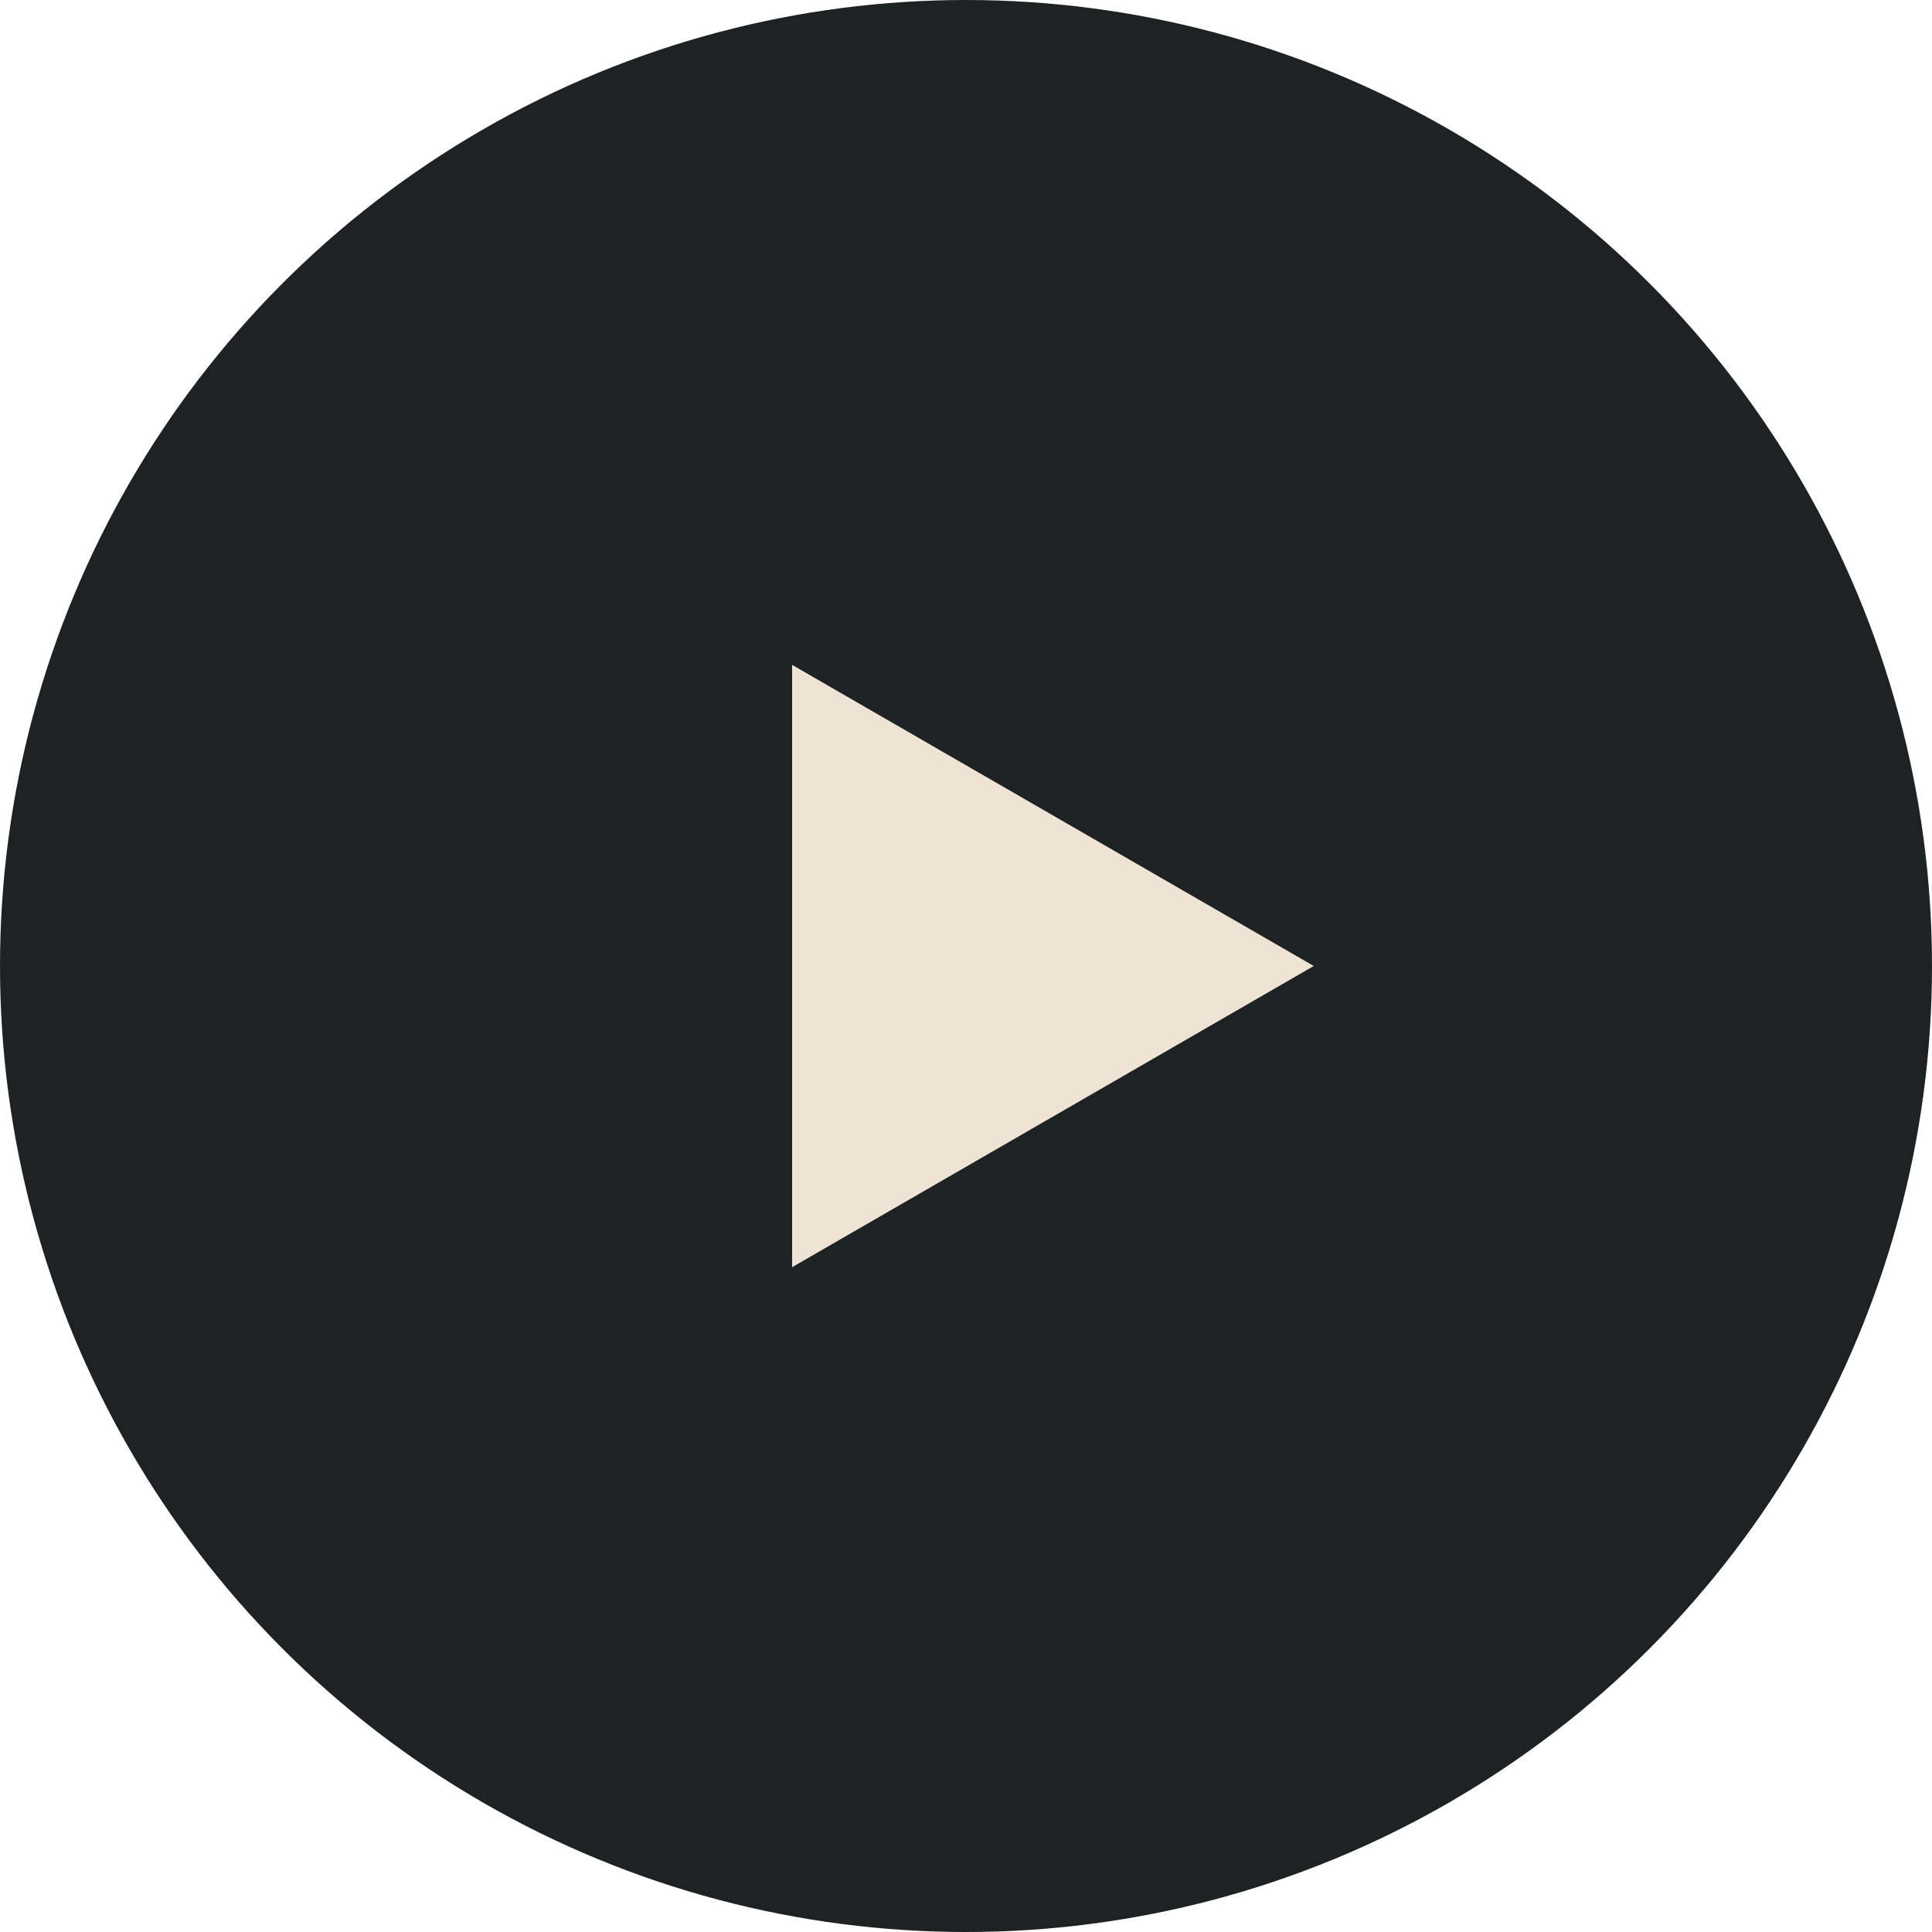
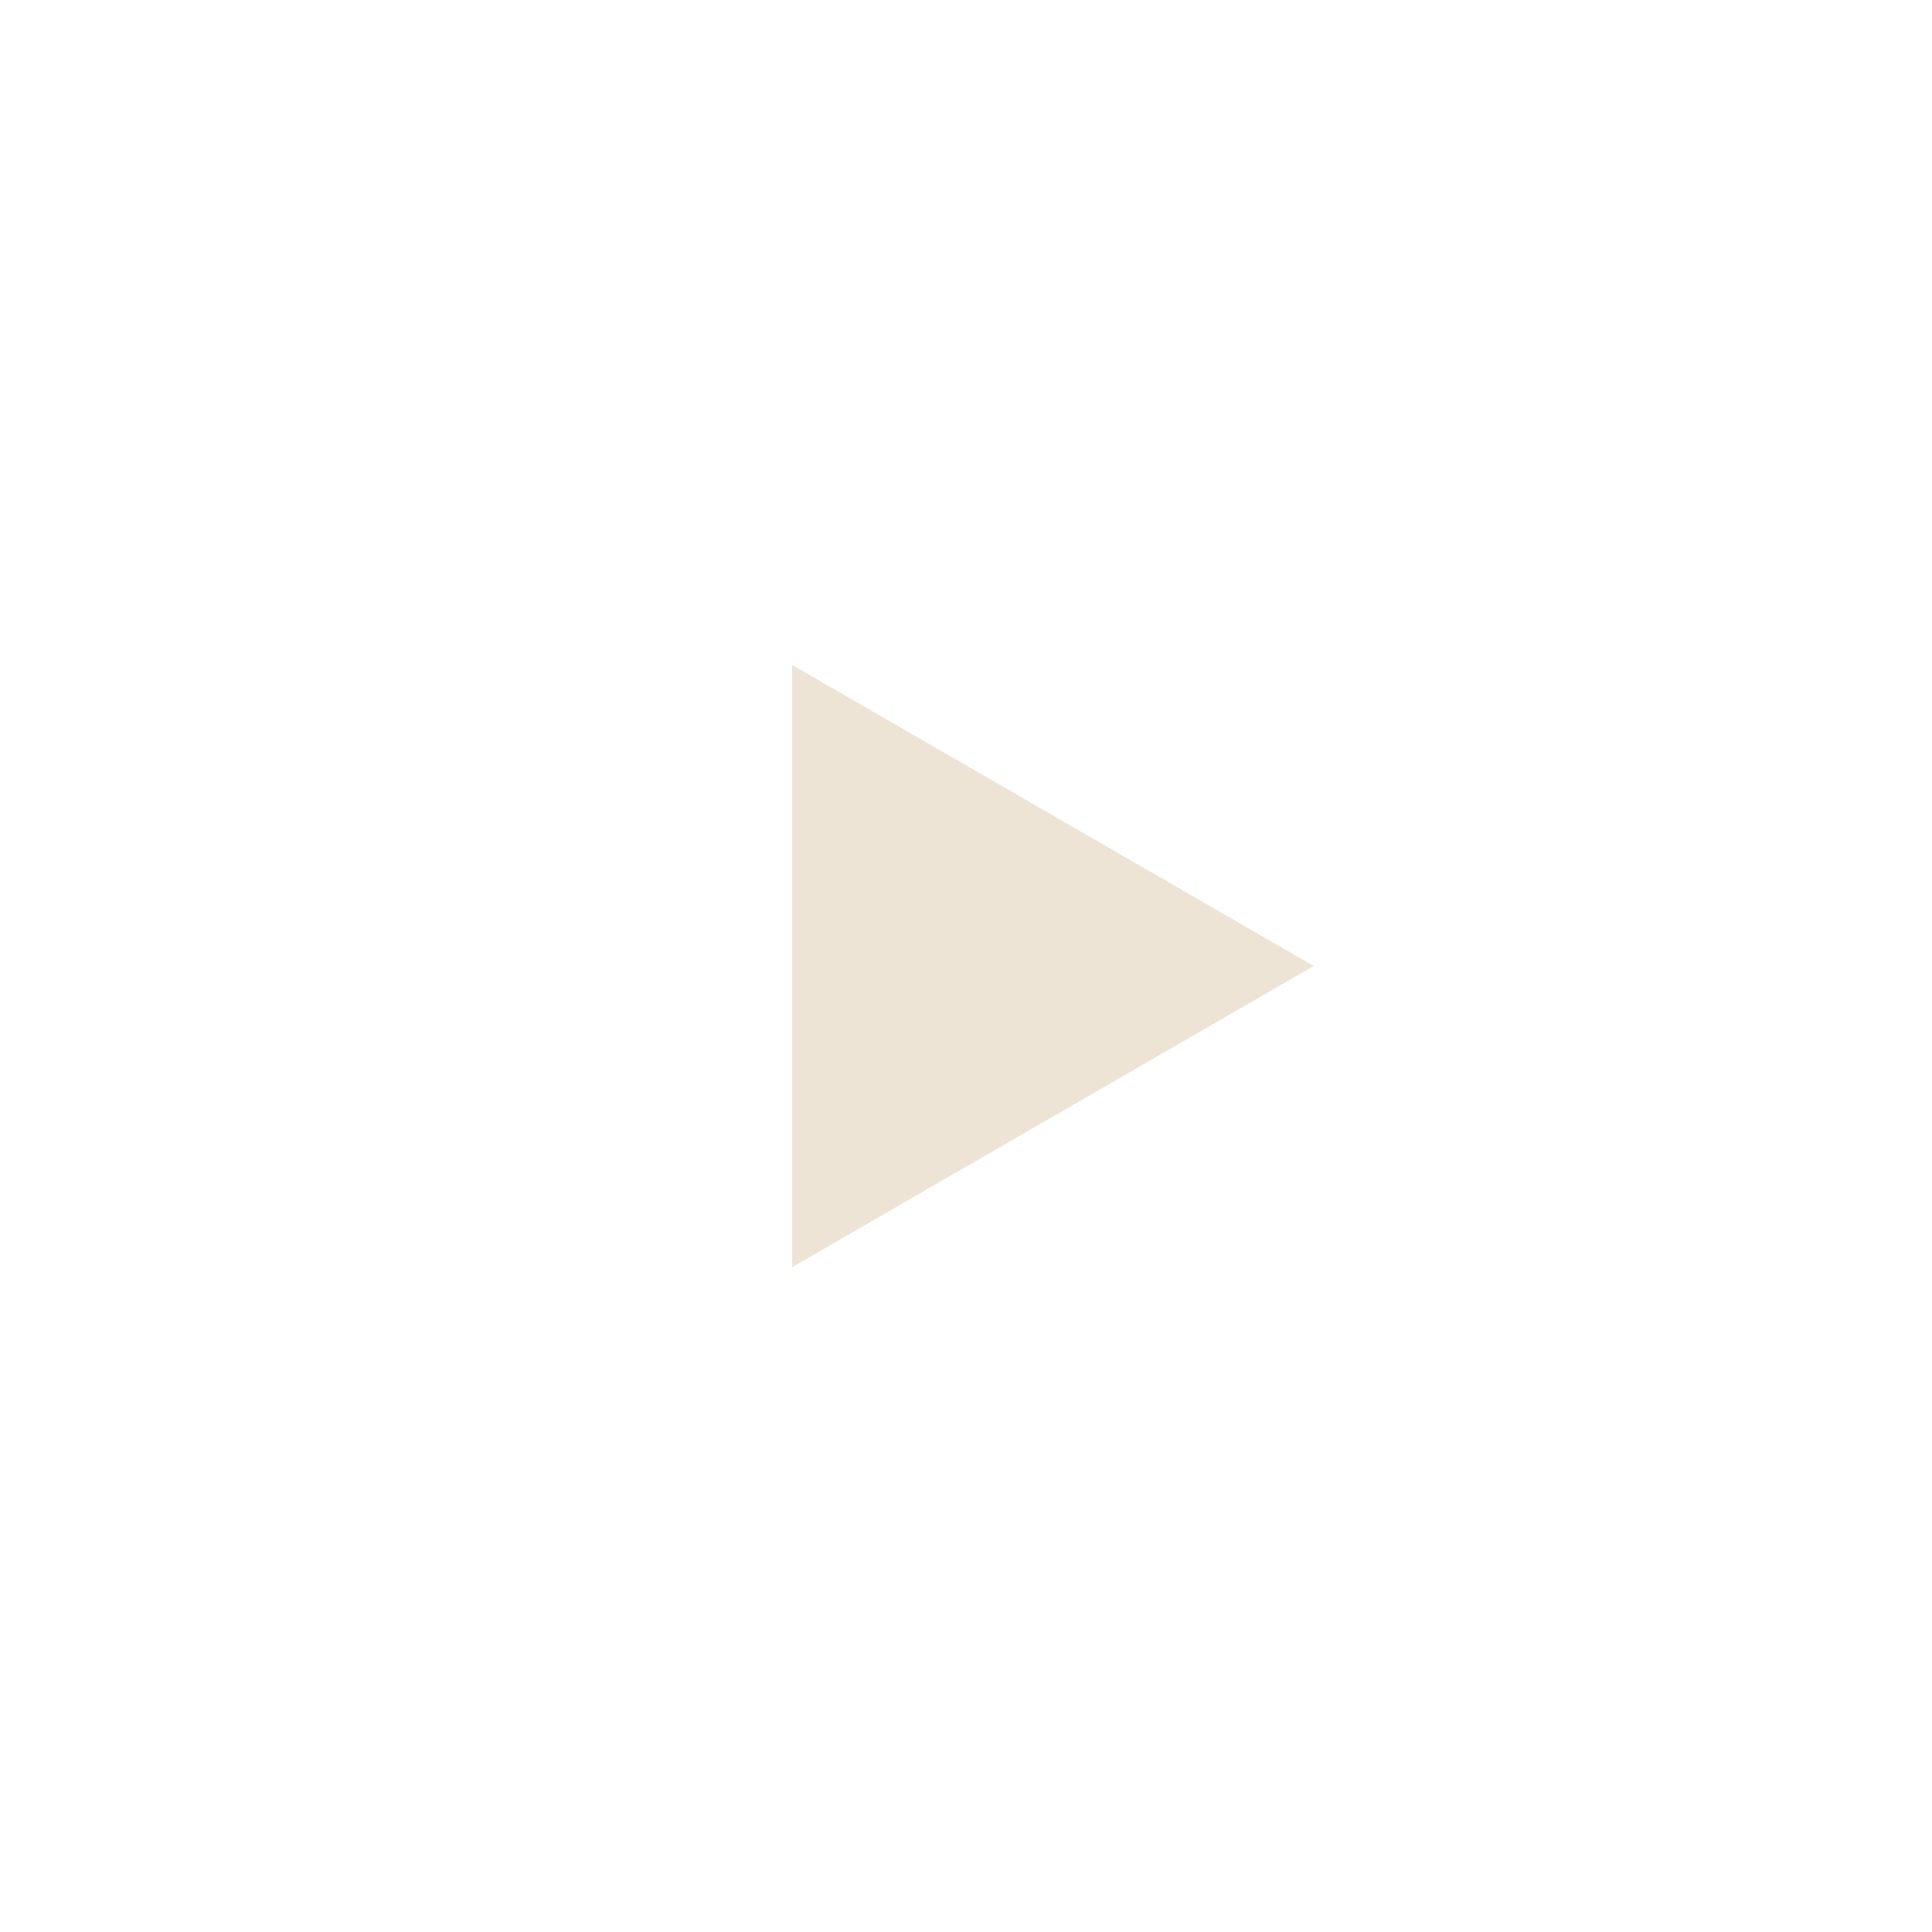
<svg xmlns="http://www.w3.org/2000/svg" width="29" height="29" viewBox="0 0 29 29" fill="none">
-   <circle cx="14.5" cy="14.5" r="14.5" fill="#1F2223" />
  <path d="M12.39 10.846L18.72 14.5L12.39 18.155V10.846Z" fill="#EDE4D5" stroke="#EDE4D5" />
</svg>